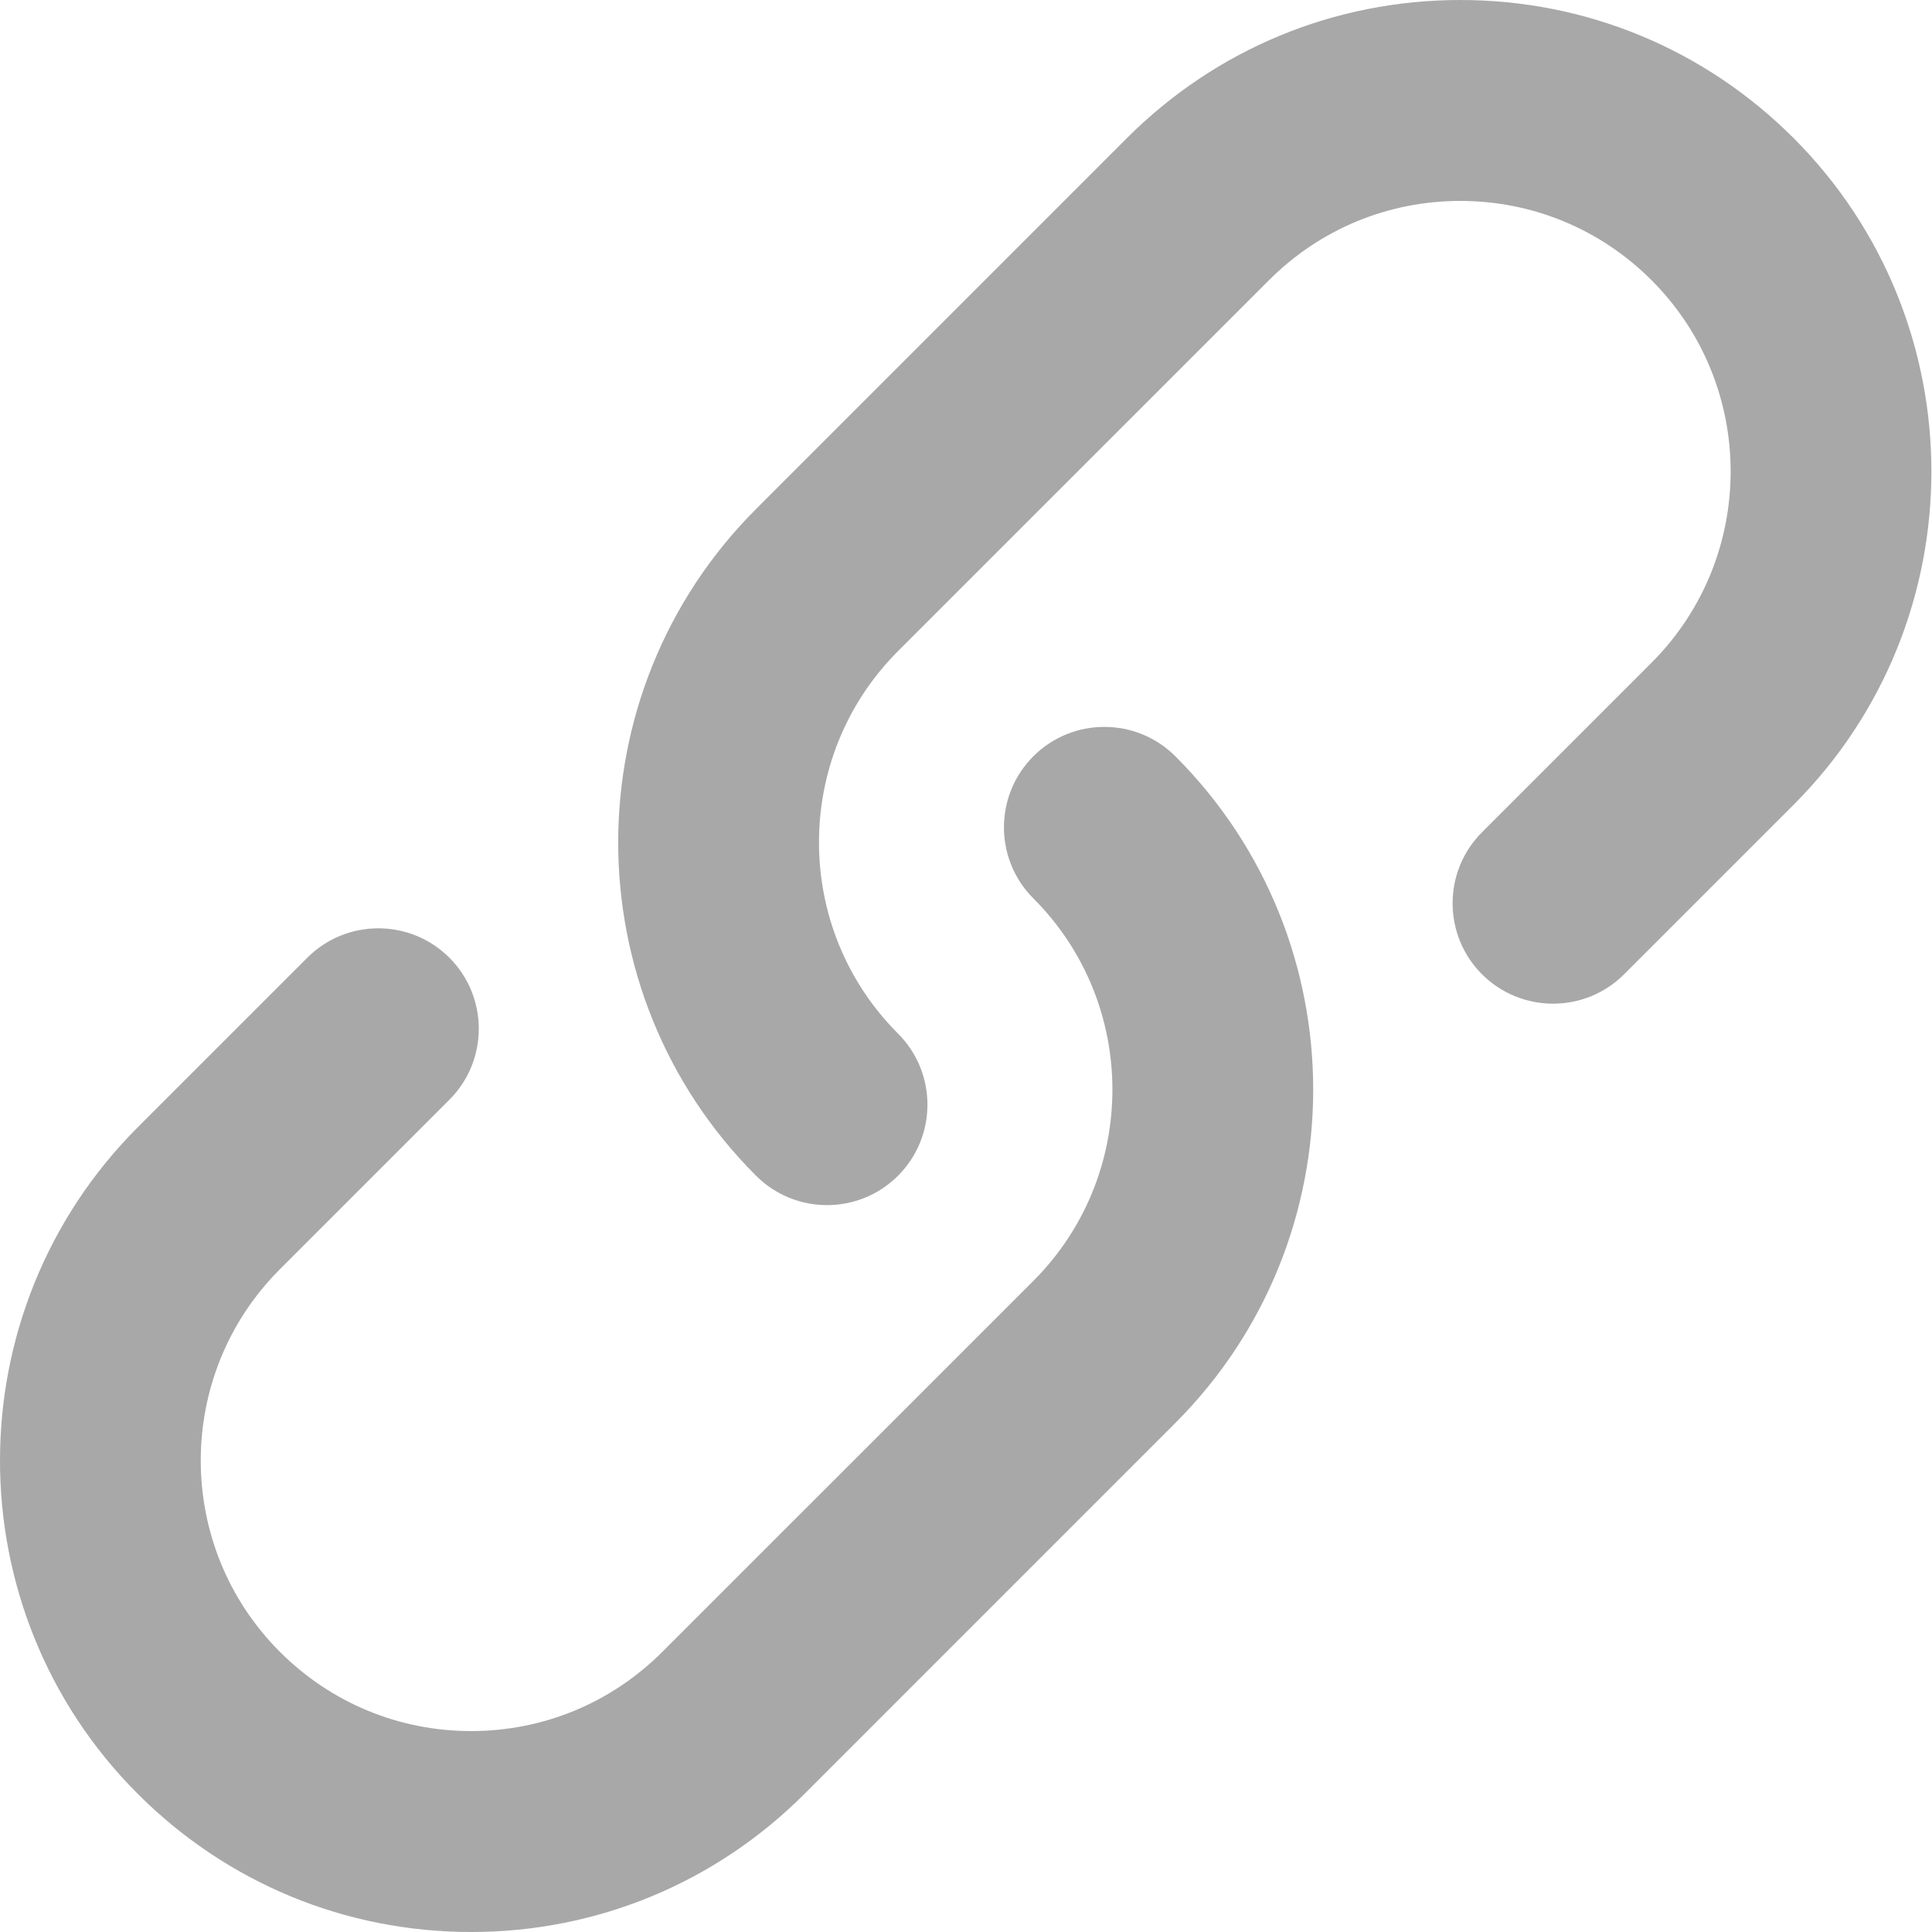
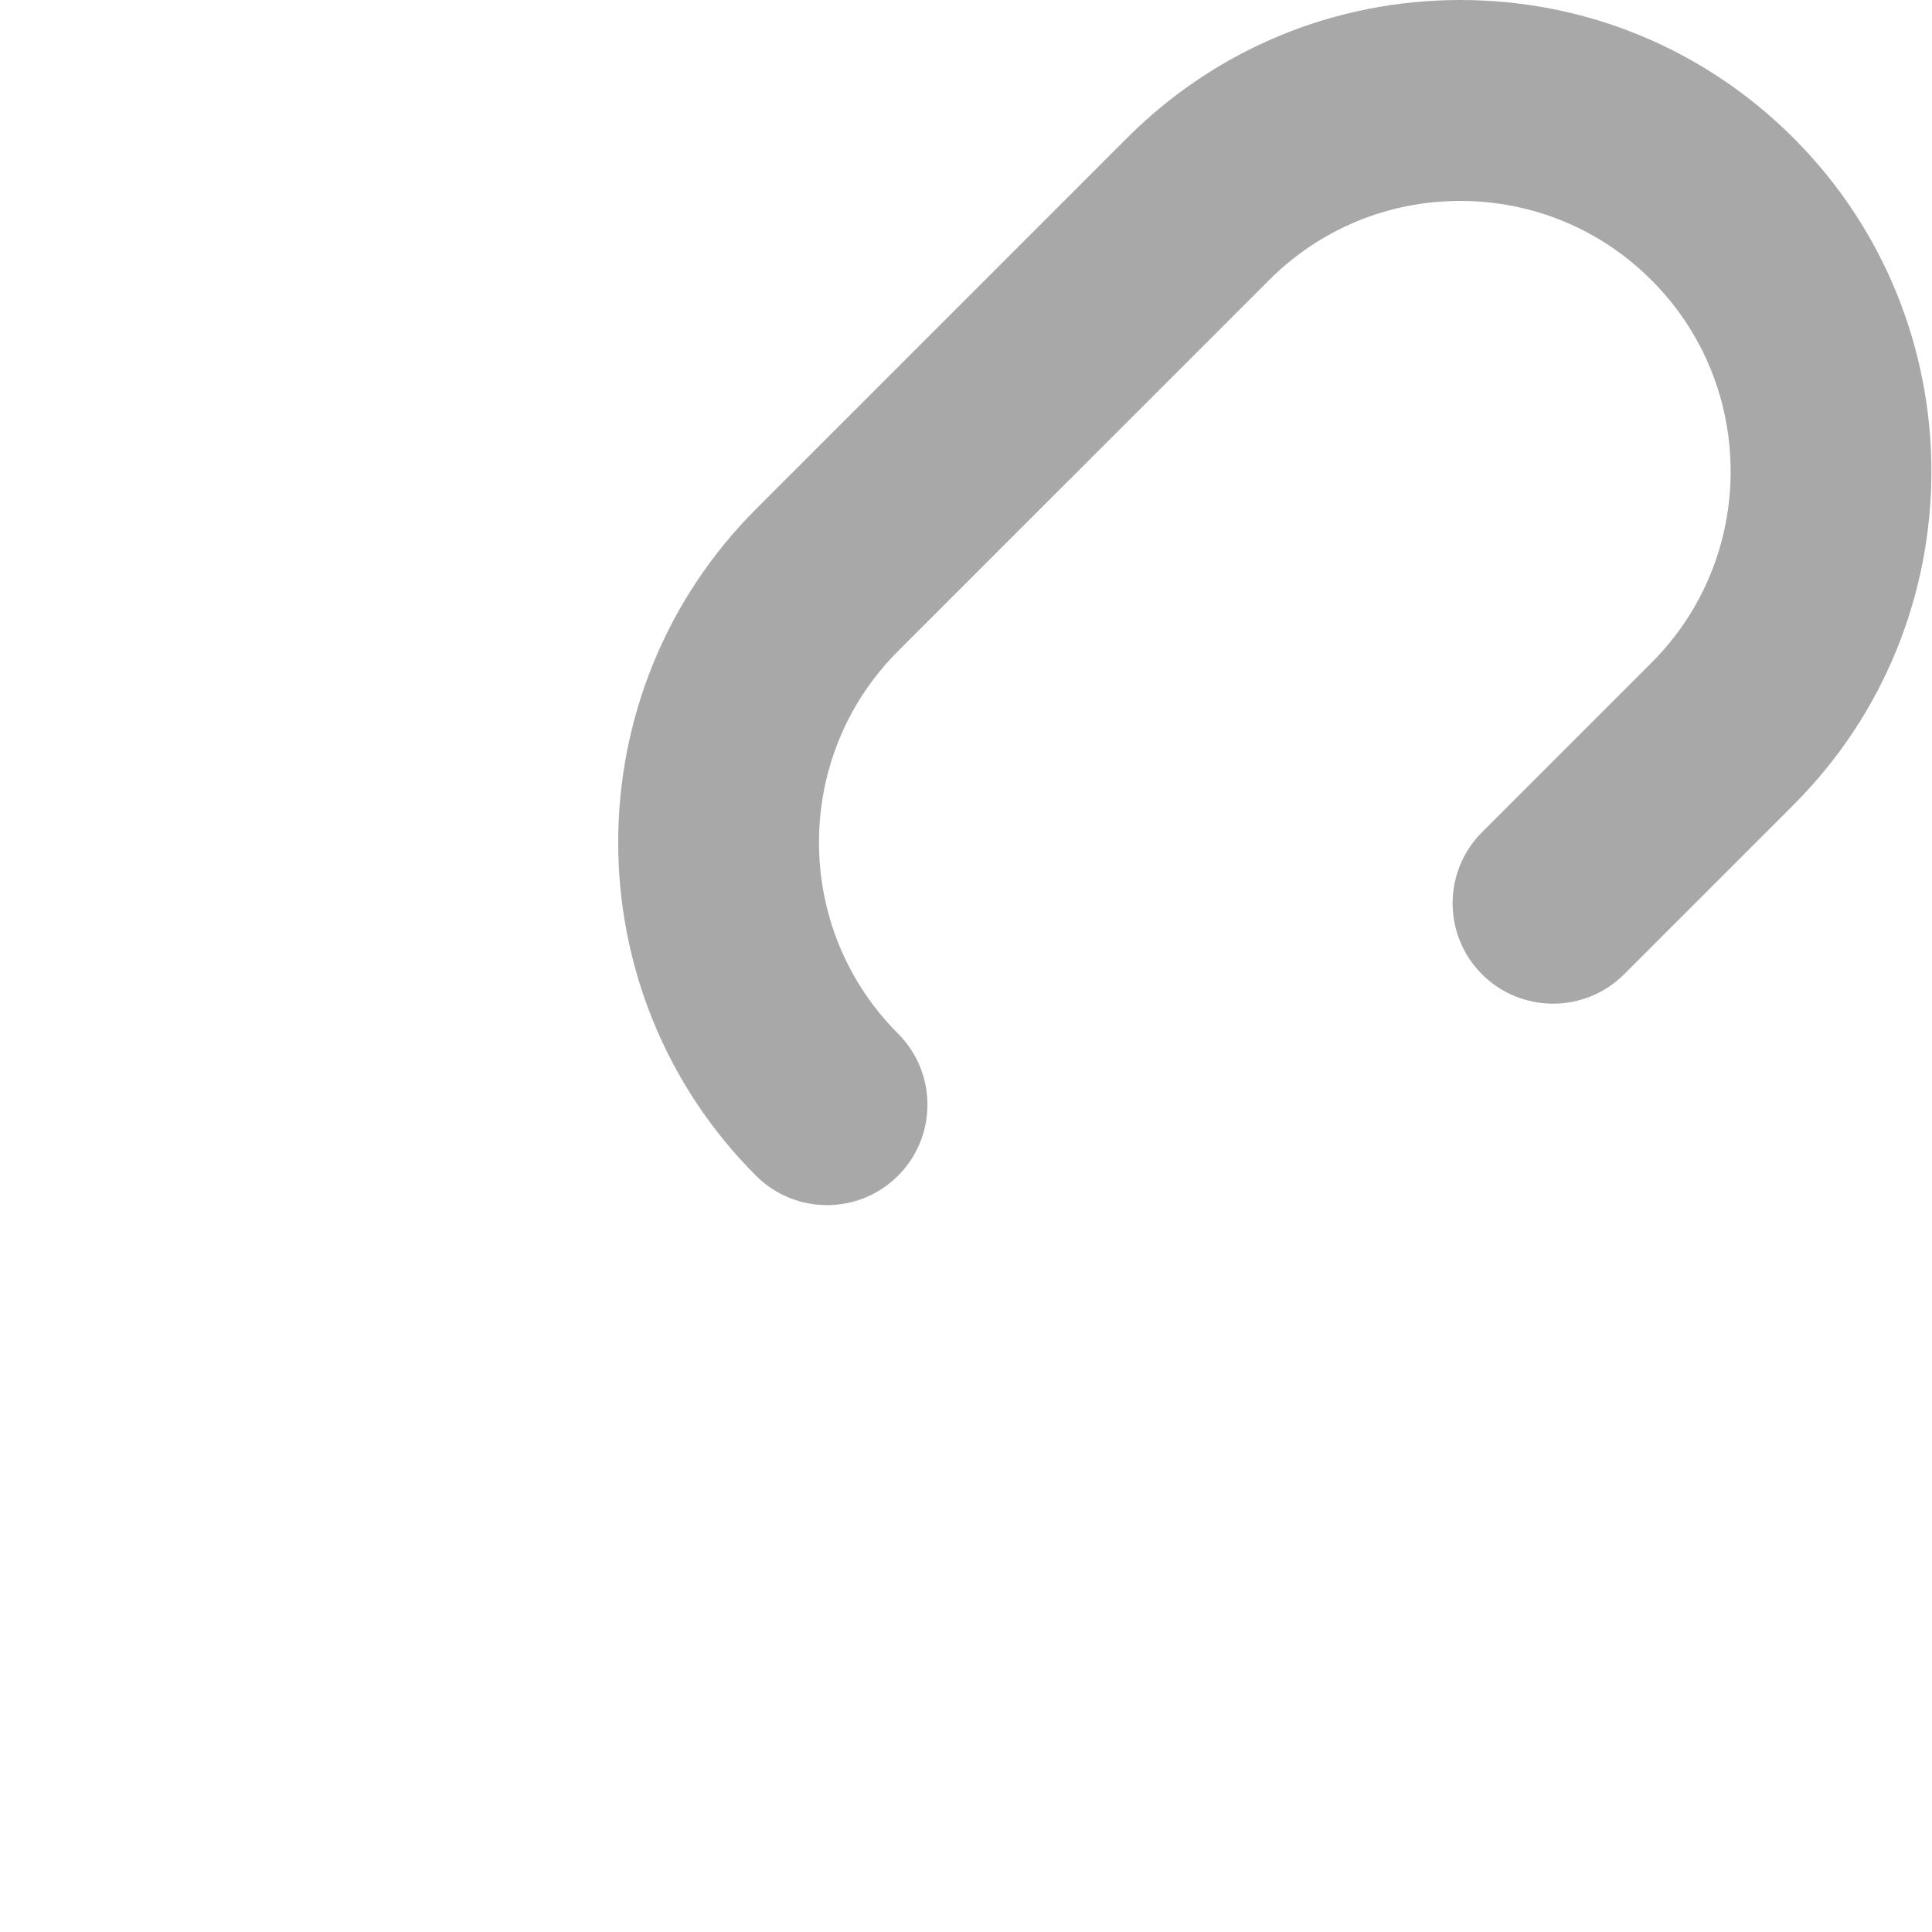
<svg xmlns="http://www.w3.org/2000/svg" width="35" height="35" viewBox="0 0 35 35" fill="none">
  <path d="M14.983 21.832C14.518 21.832 14.052 21.655 13.696 21.299C10.367 17.971 10.367 12.552 13.696 9.222L20.415 2.502C22.028 0.889 24.174 0 26.454 0C28.734 0 30.88 0.889 32.493 2.502C35.821 5.833 35.821 11.249 32.493 14.579L29.422 17.65C28.712 18.36 27.558 18.36 26.848 17.65C26.138 16.94 26.138 15.787 26.848 15.077L29.919 12.006C31.83 10.095 31.83 6.986 29.919 5.076C28.994 4.15 27.762 3.64 26.454 3.64C25.146 3.64 23.914 4.15 22.989 5.076L16.269 11.795C14.359 13.706 14.359 16.815 16.269 18.725C16.979 19.435 16.979 20.589 16.269 21.299C15.913 21.655 15.447 21.832 14.981 21.832H14.983Z" fill="#A8A8A8" />
-   <path d="M8.535 35C6.255 35 4.109 34.111 2.496 32.498C-0.832 29.169 -0.832 23.751 2.496 20.421L5.567 17.35C6.277 16.64 7.431 16.64 8.141 17.35C8.851 18.06 8.851 19.213 8.141 19.923L5.07 22.994C3.159 24.905 3.159 28.014 5.07 29.924C5.995 30.849 7.225 31.36 8.535 31.36C9.845 31.36 11.075 30.849 12 29.924L18.72 23.205C20.63 21.294 20.63 18.185 18.72 16.275C18.01 15.565 18.01 14.411 18.72 13.701C19.43 12.991 20.583 12.991 21.293 13.701C24.622 17.029 24.622 22.448 21.293 25.778L14.574 32.498C12.961 34.111 10.815 35 8.535 35Z" fill="#A8A8A8" />
</svg>